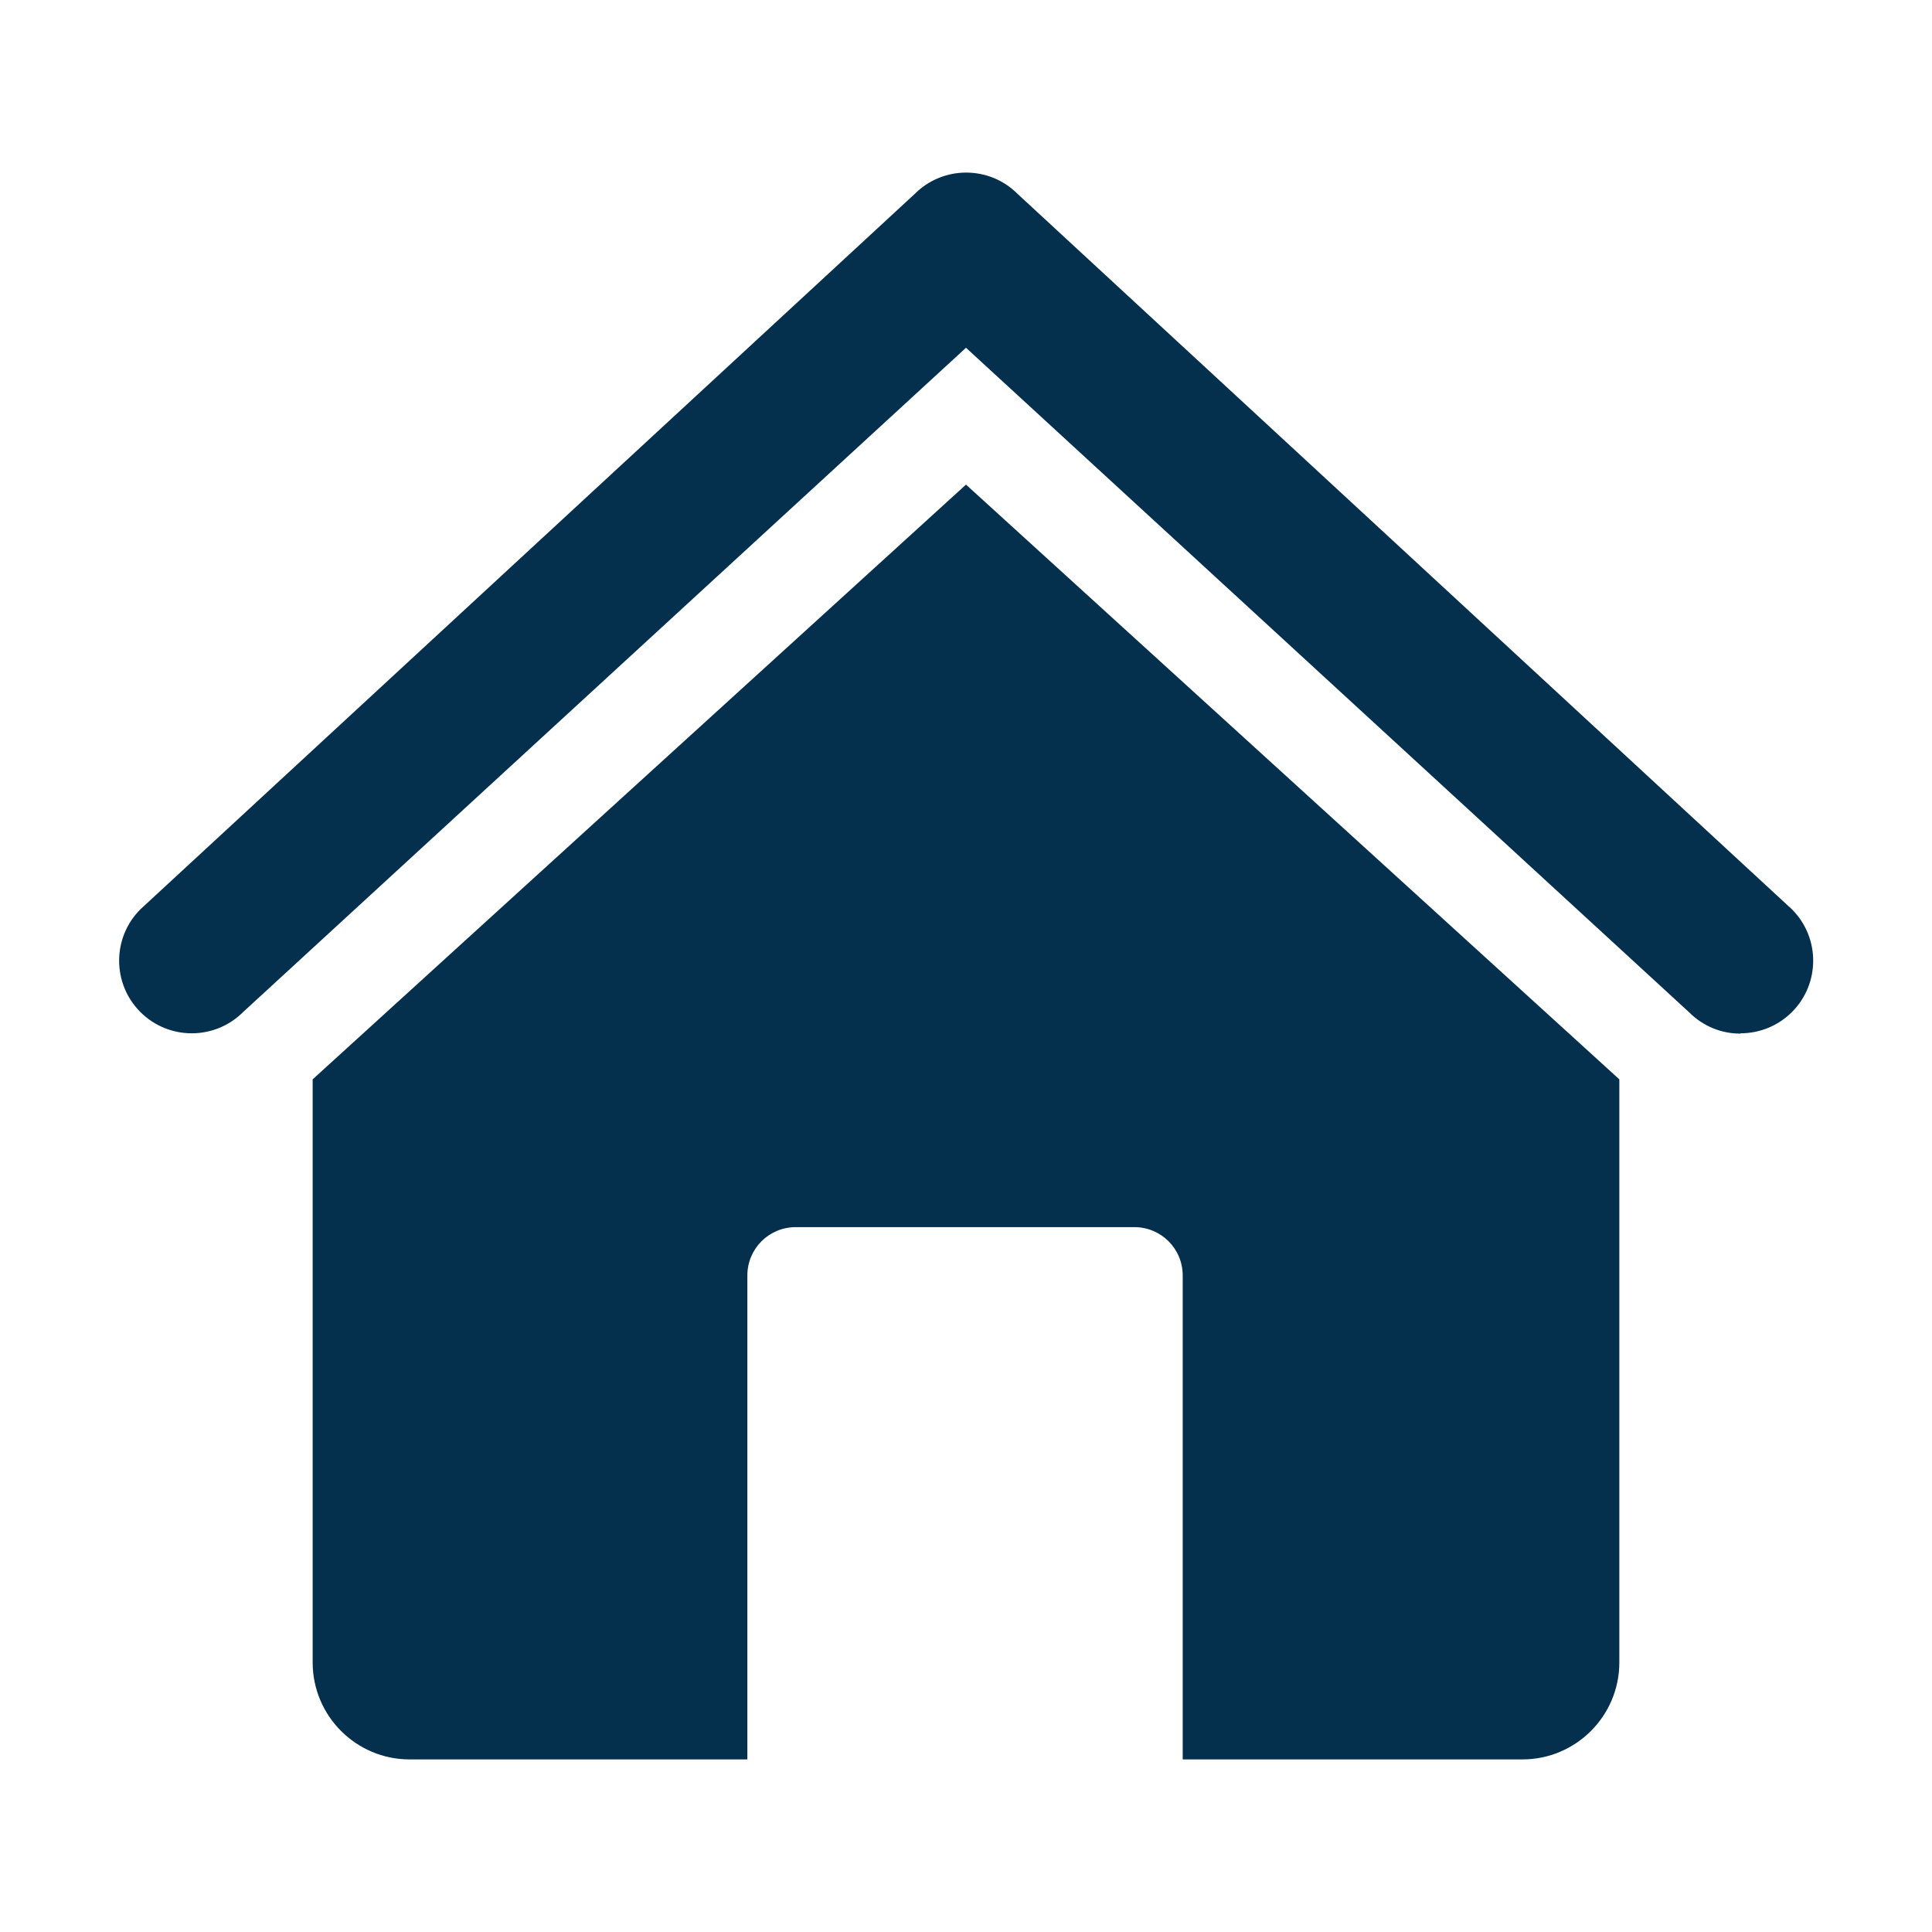
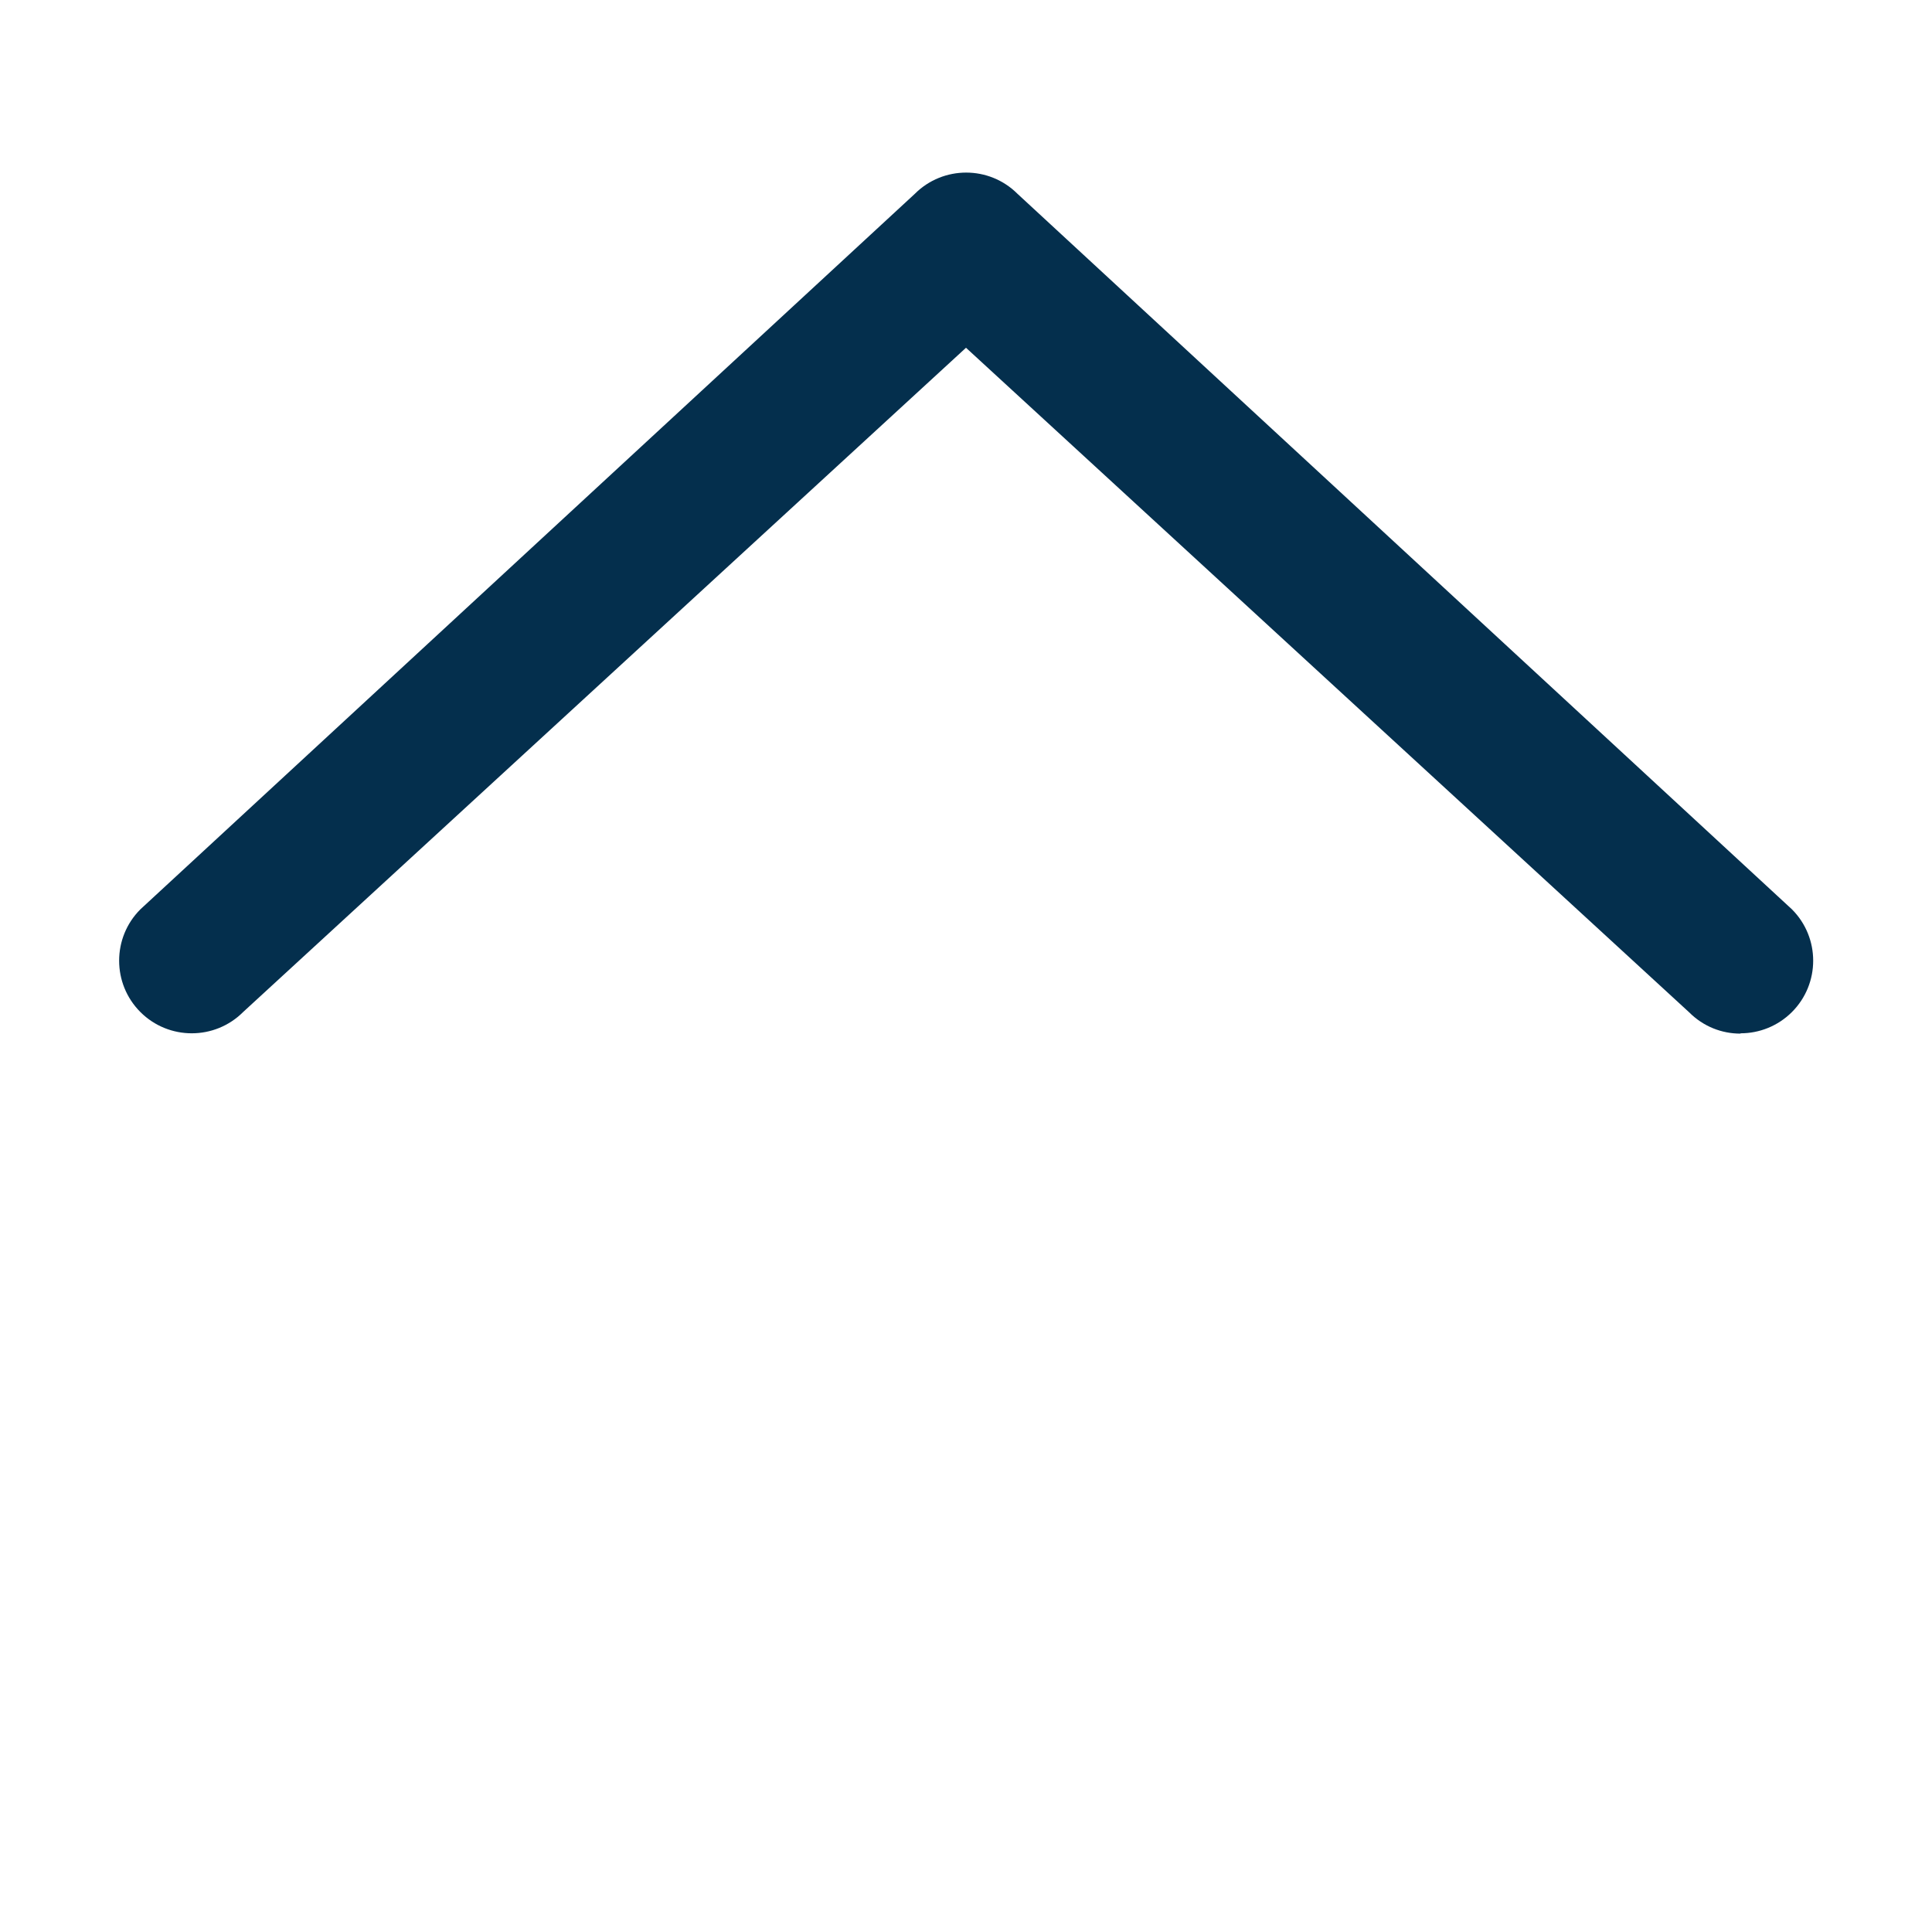
<svg xmlns="http://www.w3.org/2000/svg" id="_レイヤー_2" width="60" height="60" viewBox="0 0 60 60">
  <defs>
    <style>.cls-1{fill:none;}.cls-2{fill:#042f4d;}</style>
  </defs>
  <g id="_レイヤー_1-2">
    <g>
      <g>
        <path class="cls-2" d="M54.05,32.1c-.58,0-1.15-.22-1.59-.66L30,10.8,7.55,31.43c-.88,.88-2.31,.88-3.19,0-.88-.88-.88-2.31,0-3.19L28.41,6.02c.88-.88,2.31-.88,3.19,0l24.05,22.22c.88,.88,.88,2.31,0,3.19-.44,.44-1.02,.66-1.59,.66Z" />
-         <path class="cls-2" d="M30,15.05L9.71,33.52v18.11c0,1.66,1.35,3.01,3.01,3.01h10.49v-15.03c0-.83,.67-1.5,1.5-1.5h10.52c.83,0,1.5,.67,1.5,1.5v15.03h10.55c1.66,0,3.01-1.35,3.01-3.01v-18.11L30,15.05Z" />
      </g>
-       <rect class="cls-1" width="60" height="60" />
    </g>
  </g>
</svg>